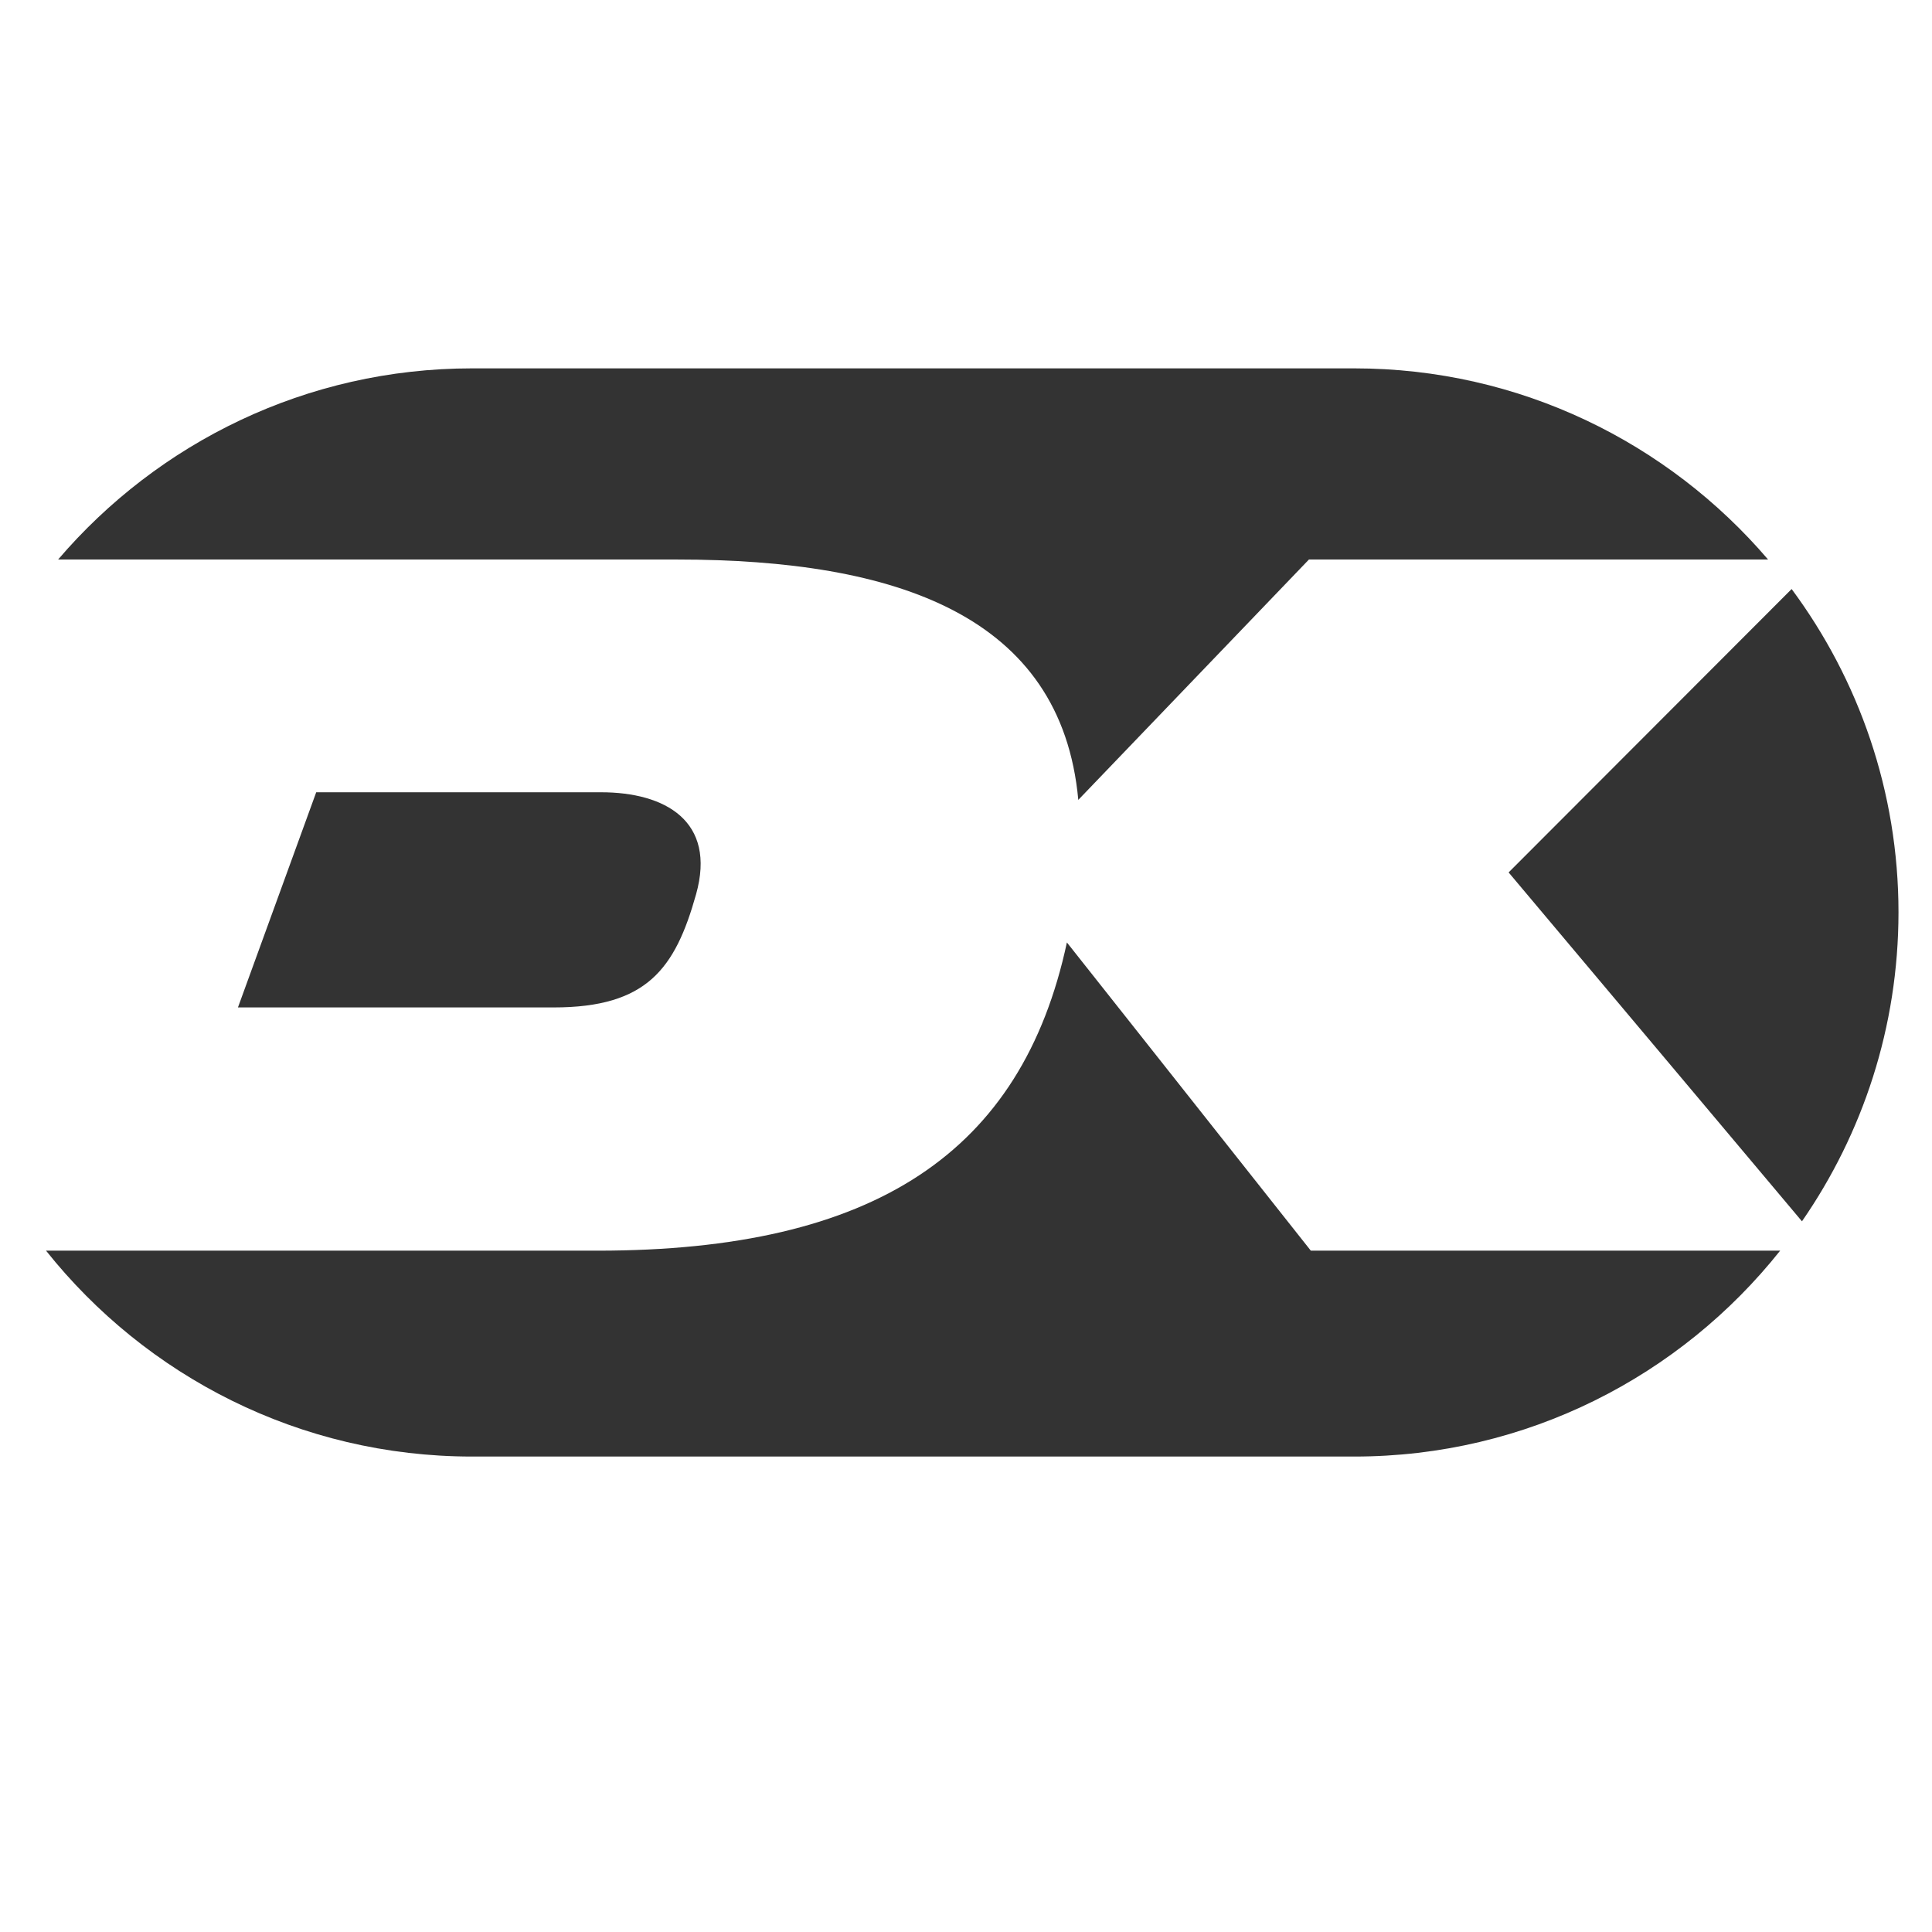
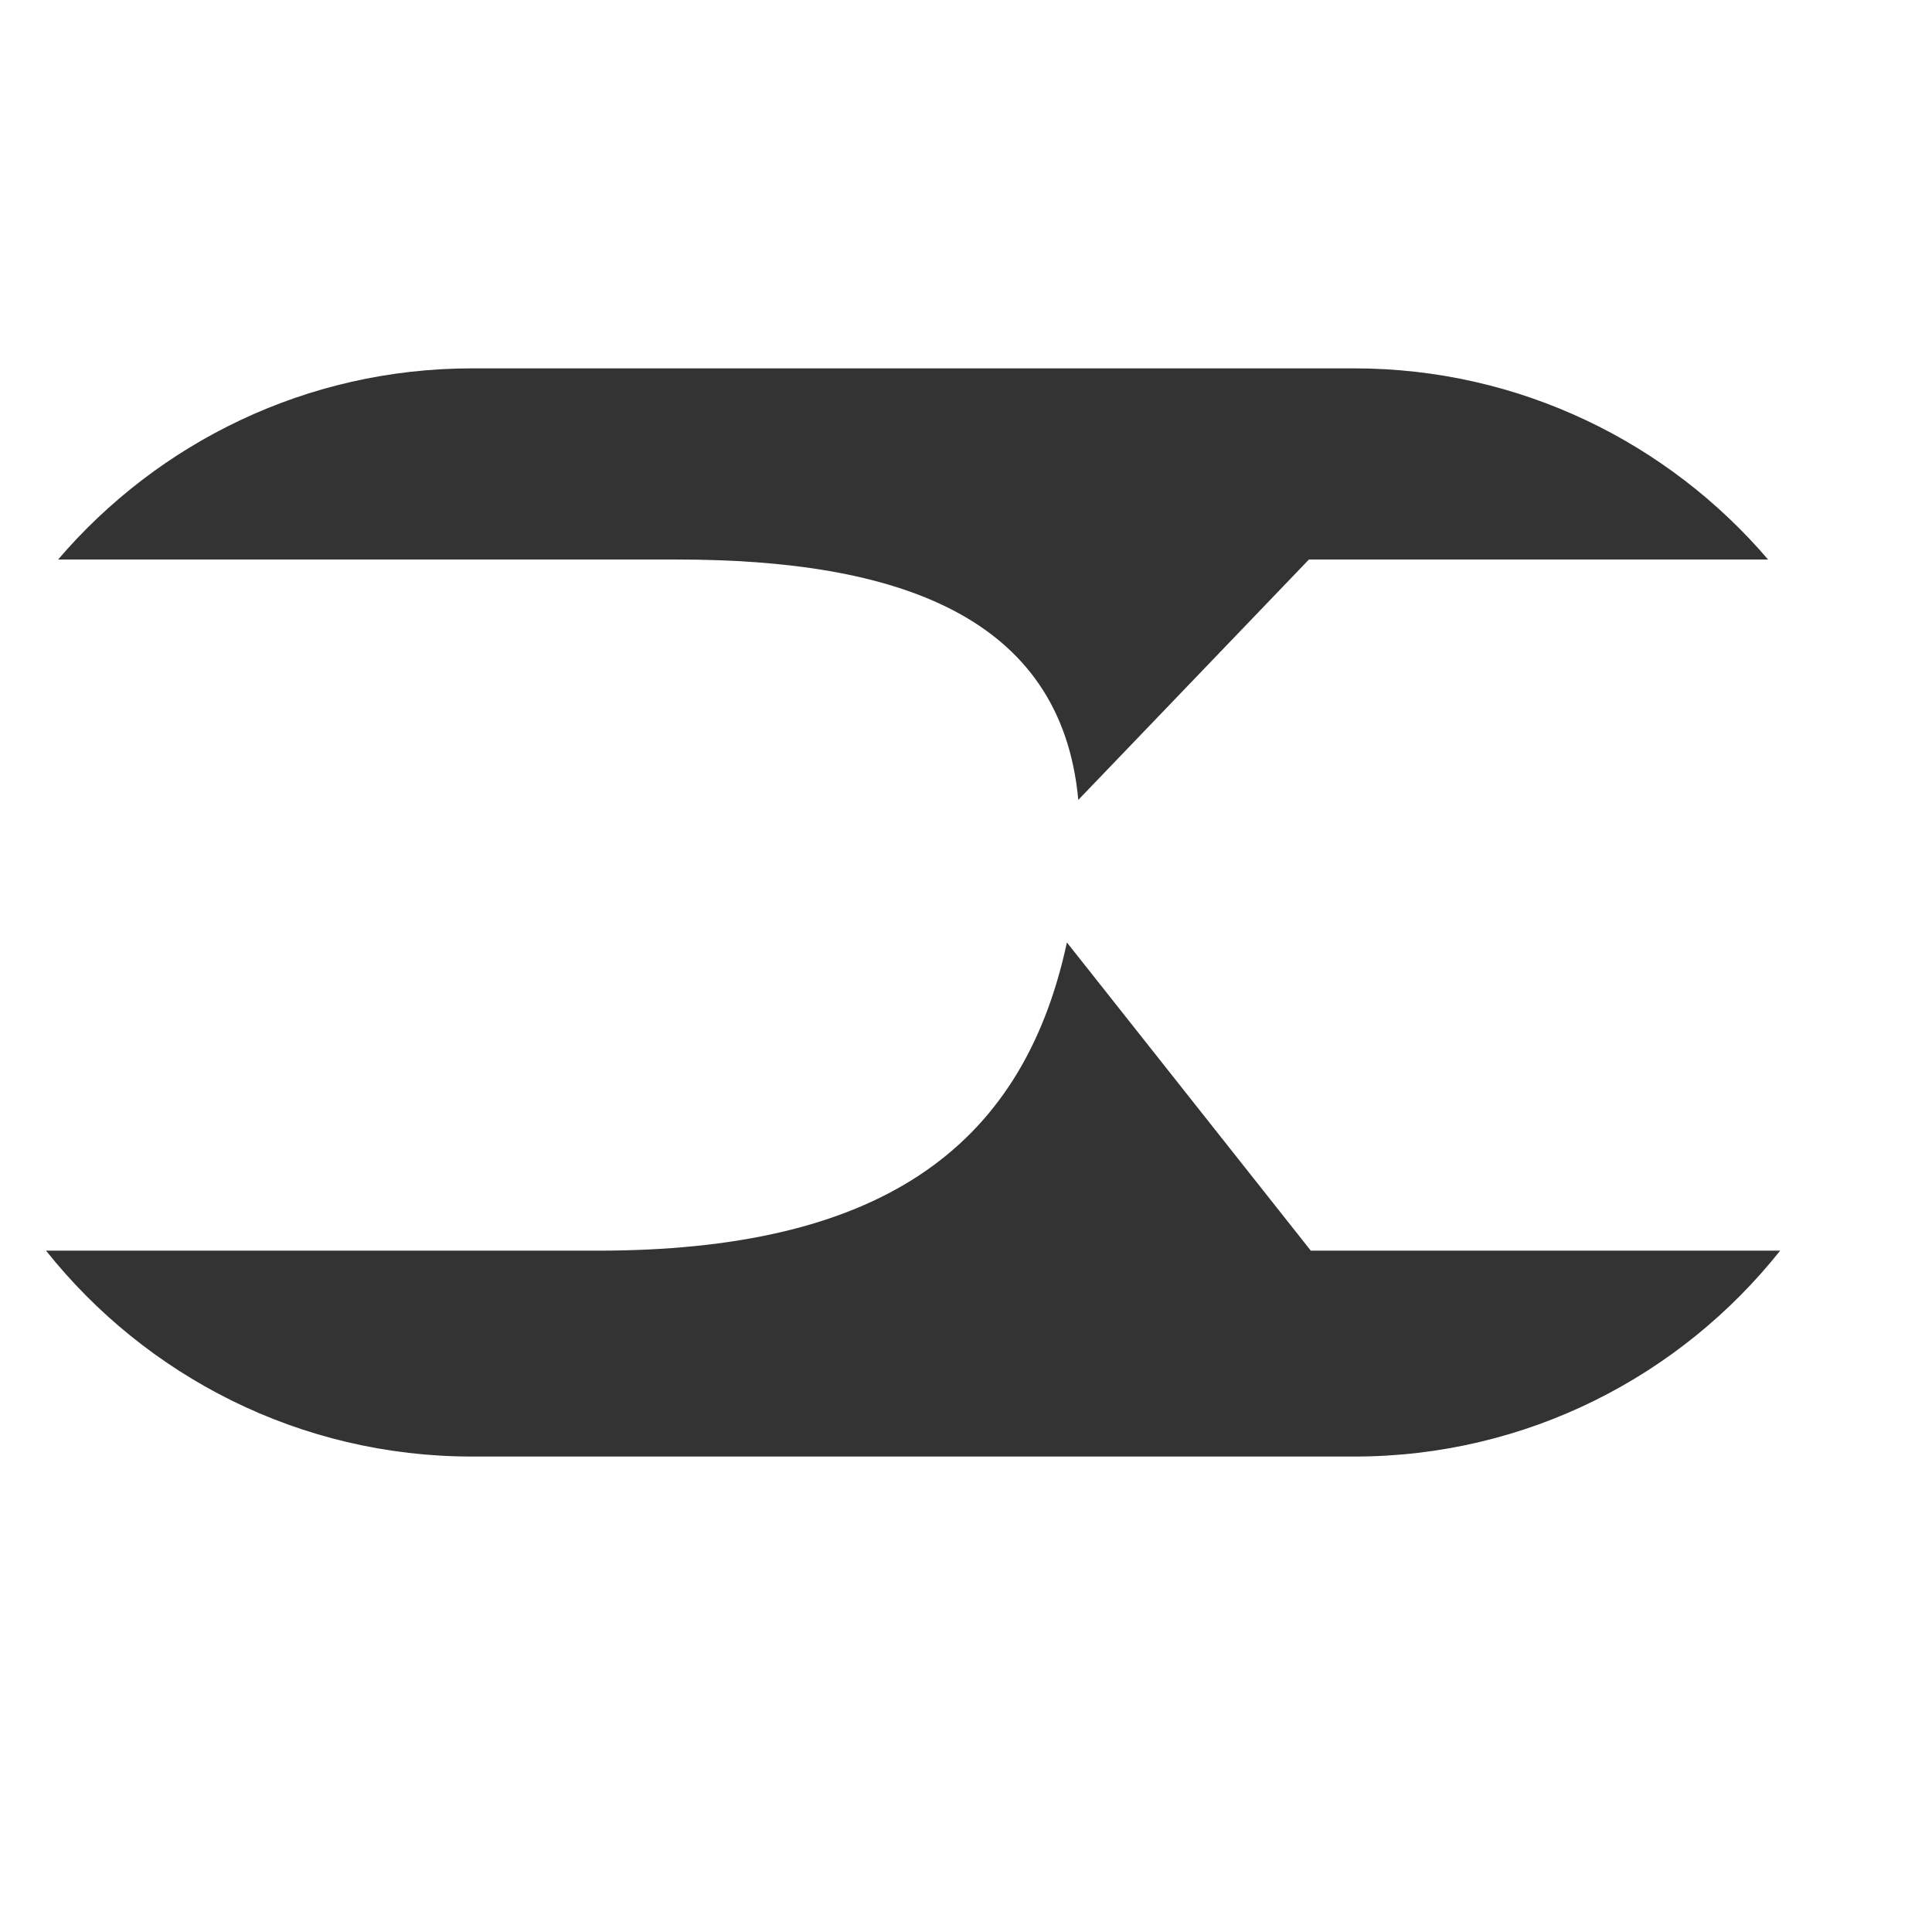
<svg xmlns="http://www.w3.org/2000/svg" version="1.1" id="Layer_1" x="0px" y="0px" viewBox="0 0 256 256" style="enable-background: new 0 0 256 256" xml:space="preserve">
  <style type="text/css">
    .st0 {
      fill: #333333;
    }
  </style>
  <path class="st0" d="M62.54,48.81h116.91c21.92,0,41.59,9.84,54.83,25.33h-60.84l-30.56,31.85c-2.25-24.46-24.13-31.85-53.16-31.85  c-17.68,0-62.66,0-82.02,0C20.94,58.65,40.61,48.81,62.54,48.81z" />
-   <path class="st0" d="M92.23,118.51c-2.77,9.86-6.51,14.98-18.87,14.98c-11.14,0-41.83,0-41.83,0l10.37-28.51c0,0,30.65,0,37.75,0  C88.09,104.98,94.97,108.76,92.23,118.51z" />
-   <path class="st0" d="M179.46,193H62.54c-22.83,0-43.22-10.67-56.44-27.28c13.38,0,45.55,0,73.07,0c36.67,0,56.23-12.99,62.2-40.84  l32.32,40.84h62.19C222.67,182.34,202.28,193,179.46,193z" />
-   <path class="st0" d="M238.77,161.83L199.9,115.6l37.5-37.55c8.89,11.99,14.16,26.82,14.16,42.85  C251.55,136.09,246.82,150.2,238.77,161.83z" />
+   <path class="st0" d="M179.46,193H62.54c-22.83,0-43.22-10.67-56.44-27.28c13.38,0,45.55,0,73.07,0c36.67,0,56.23-12.99,62.2-40.84  l32.32,40.84h62.19C222.67,182.34,202.28,193,179.46,193" />
</svg>